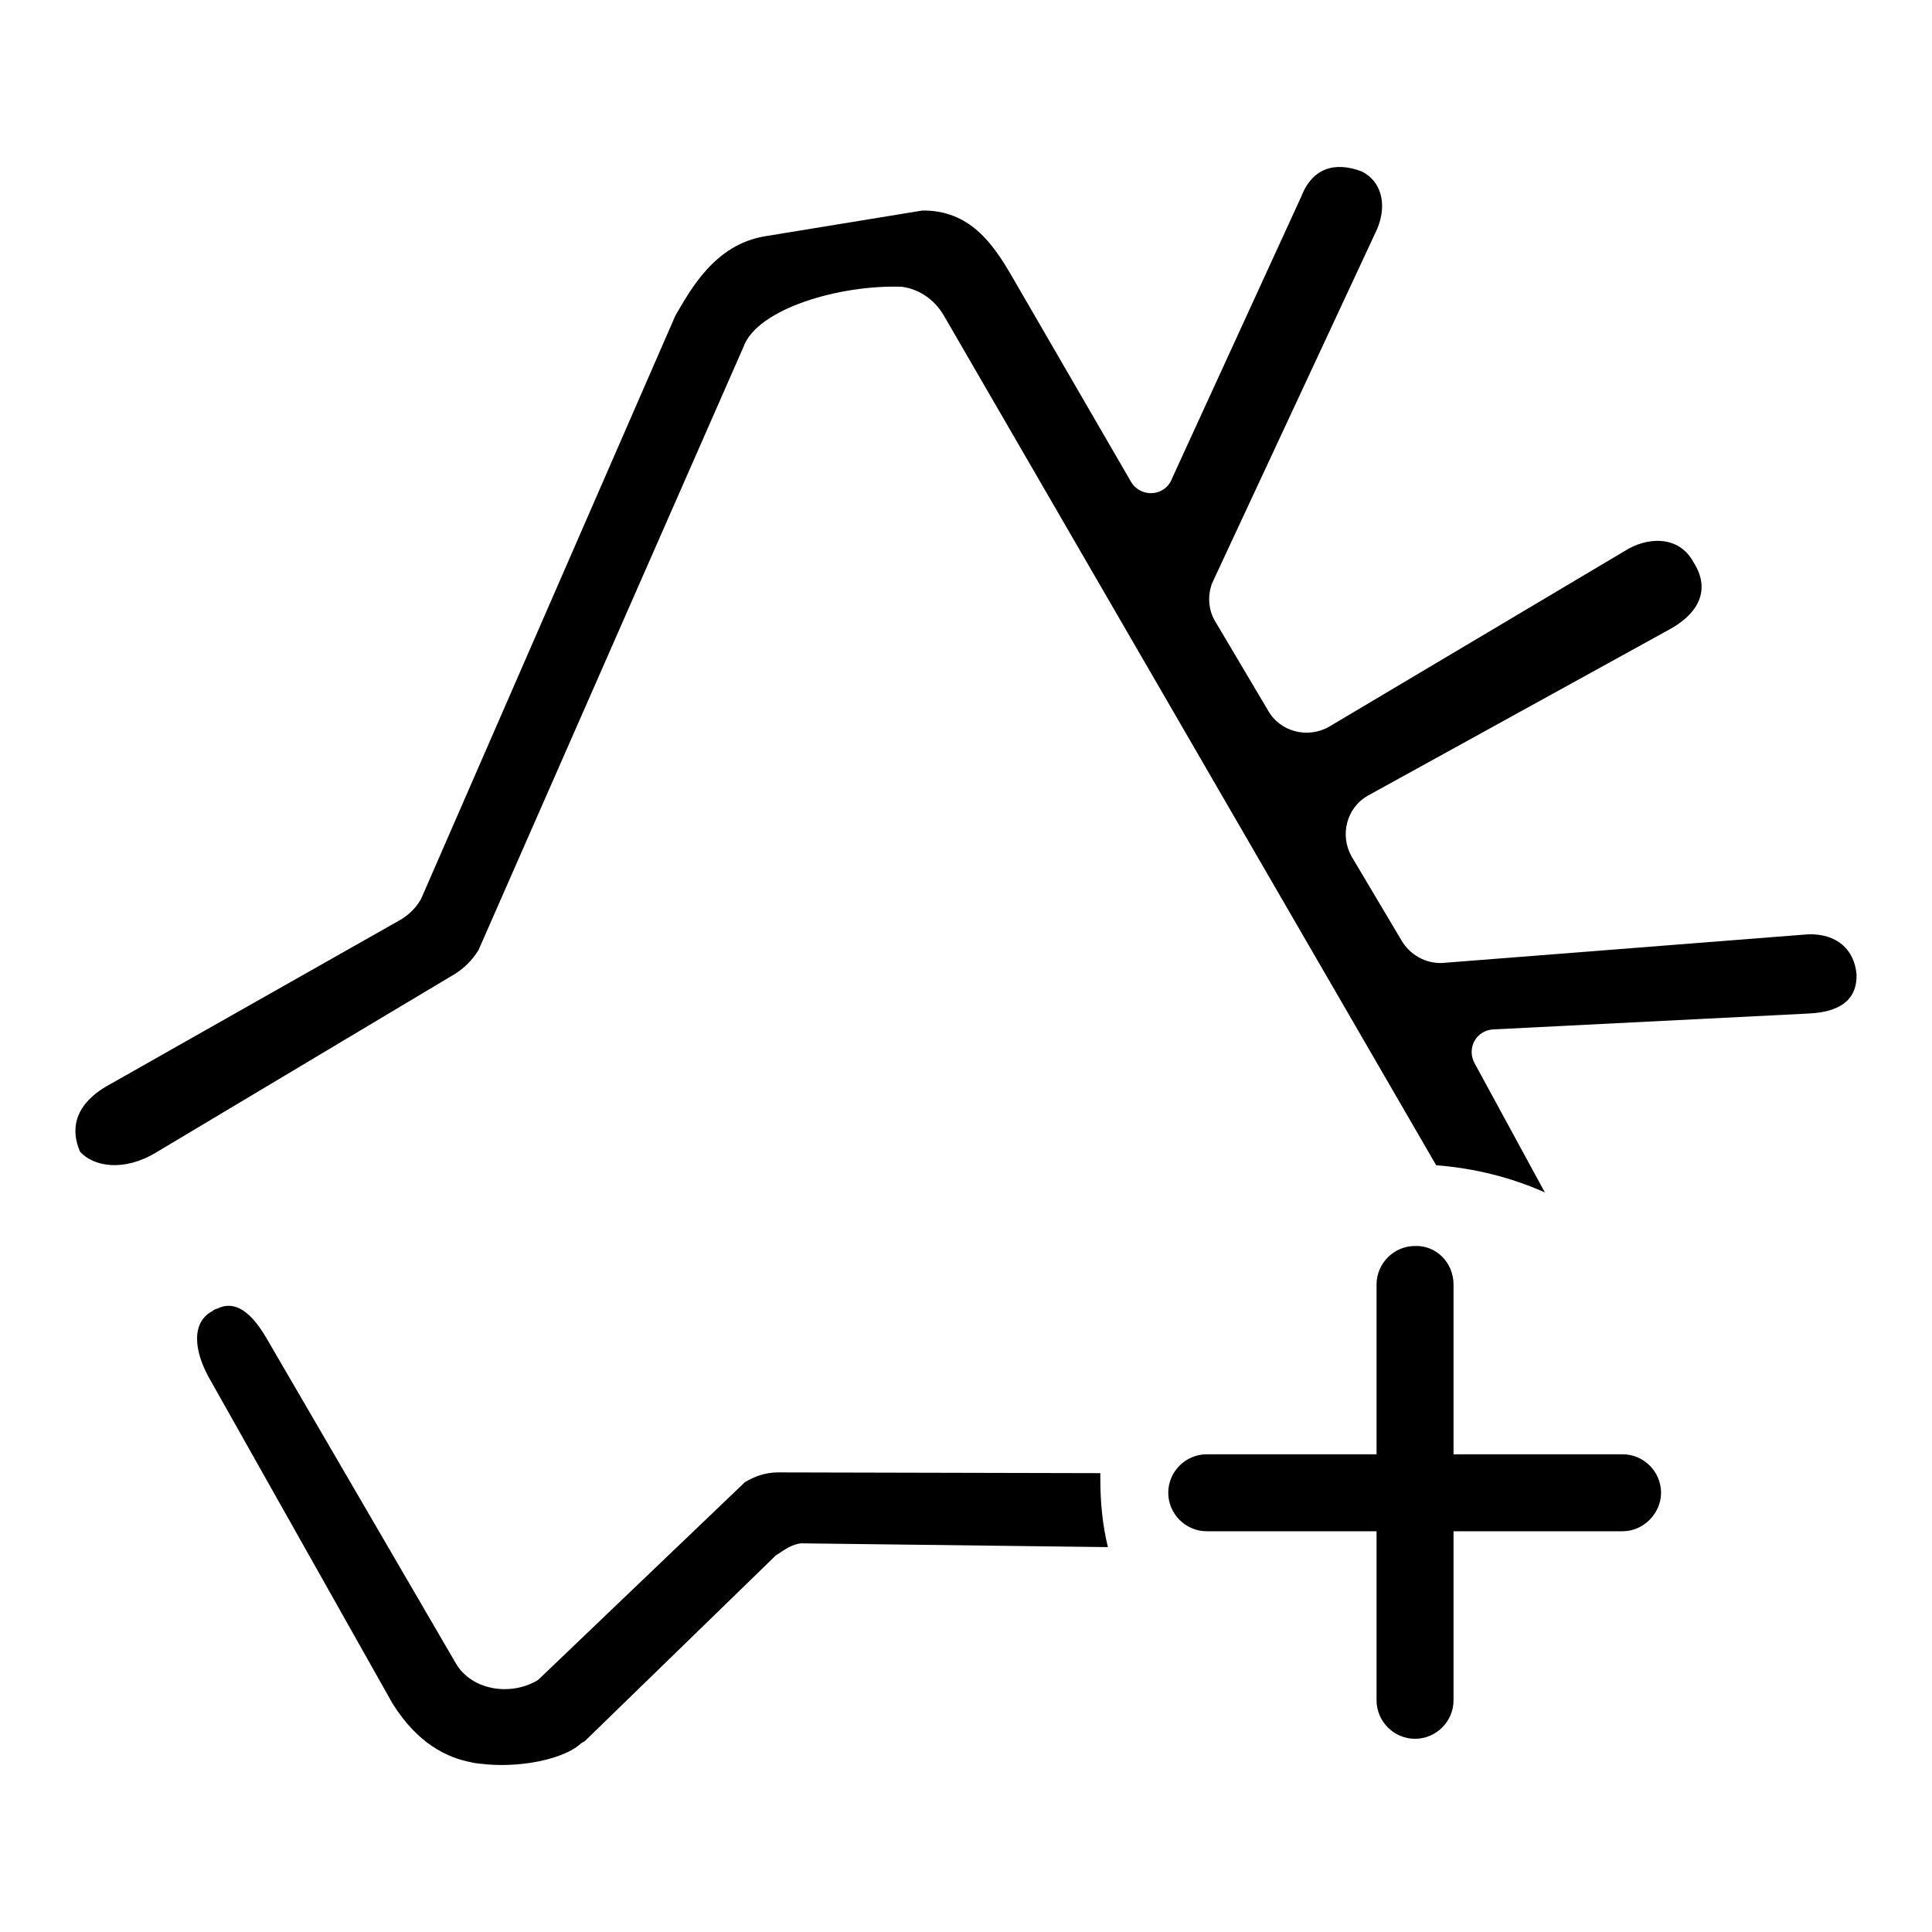
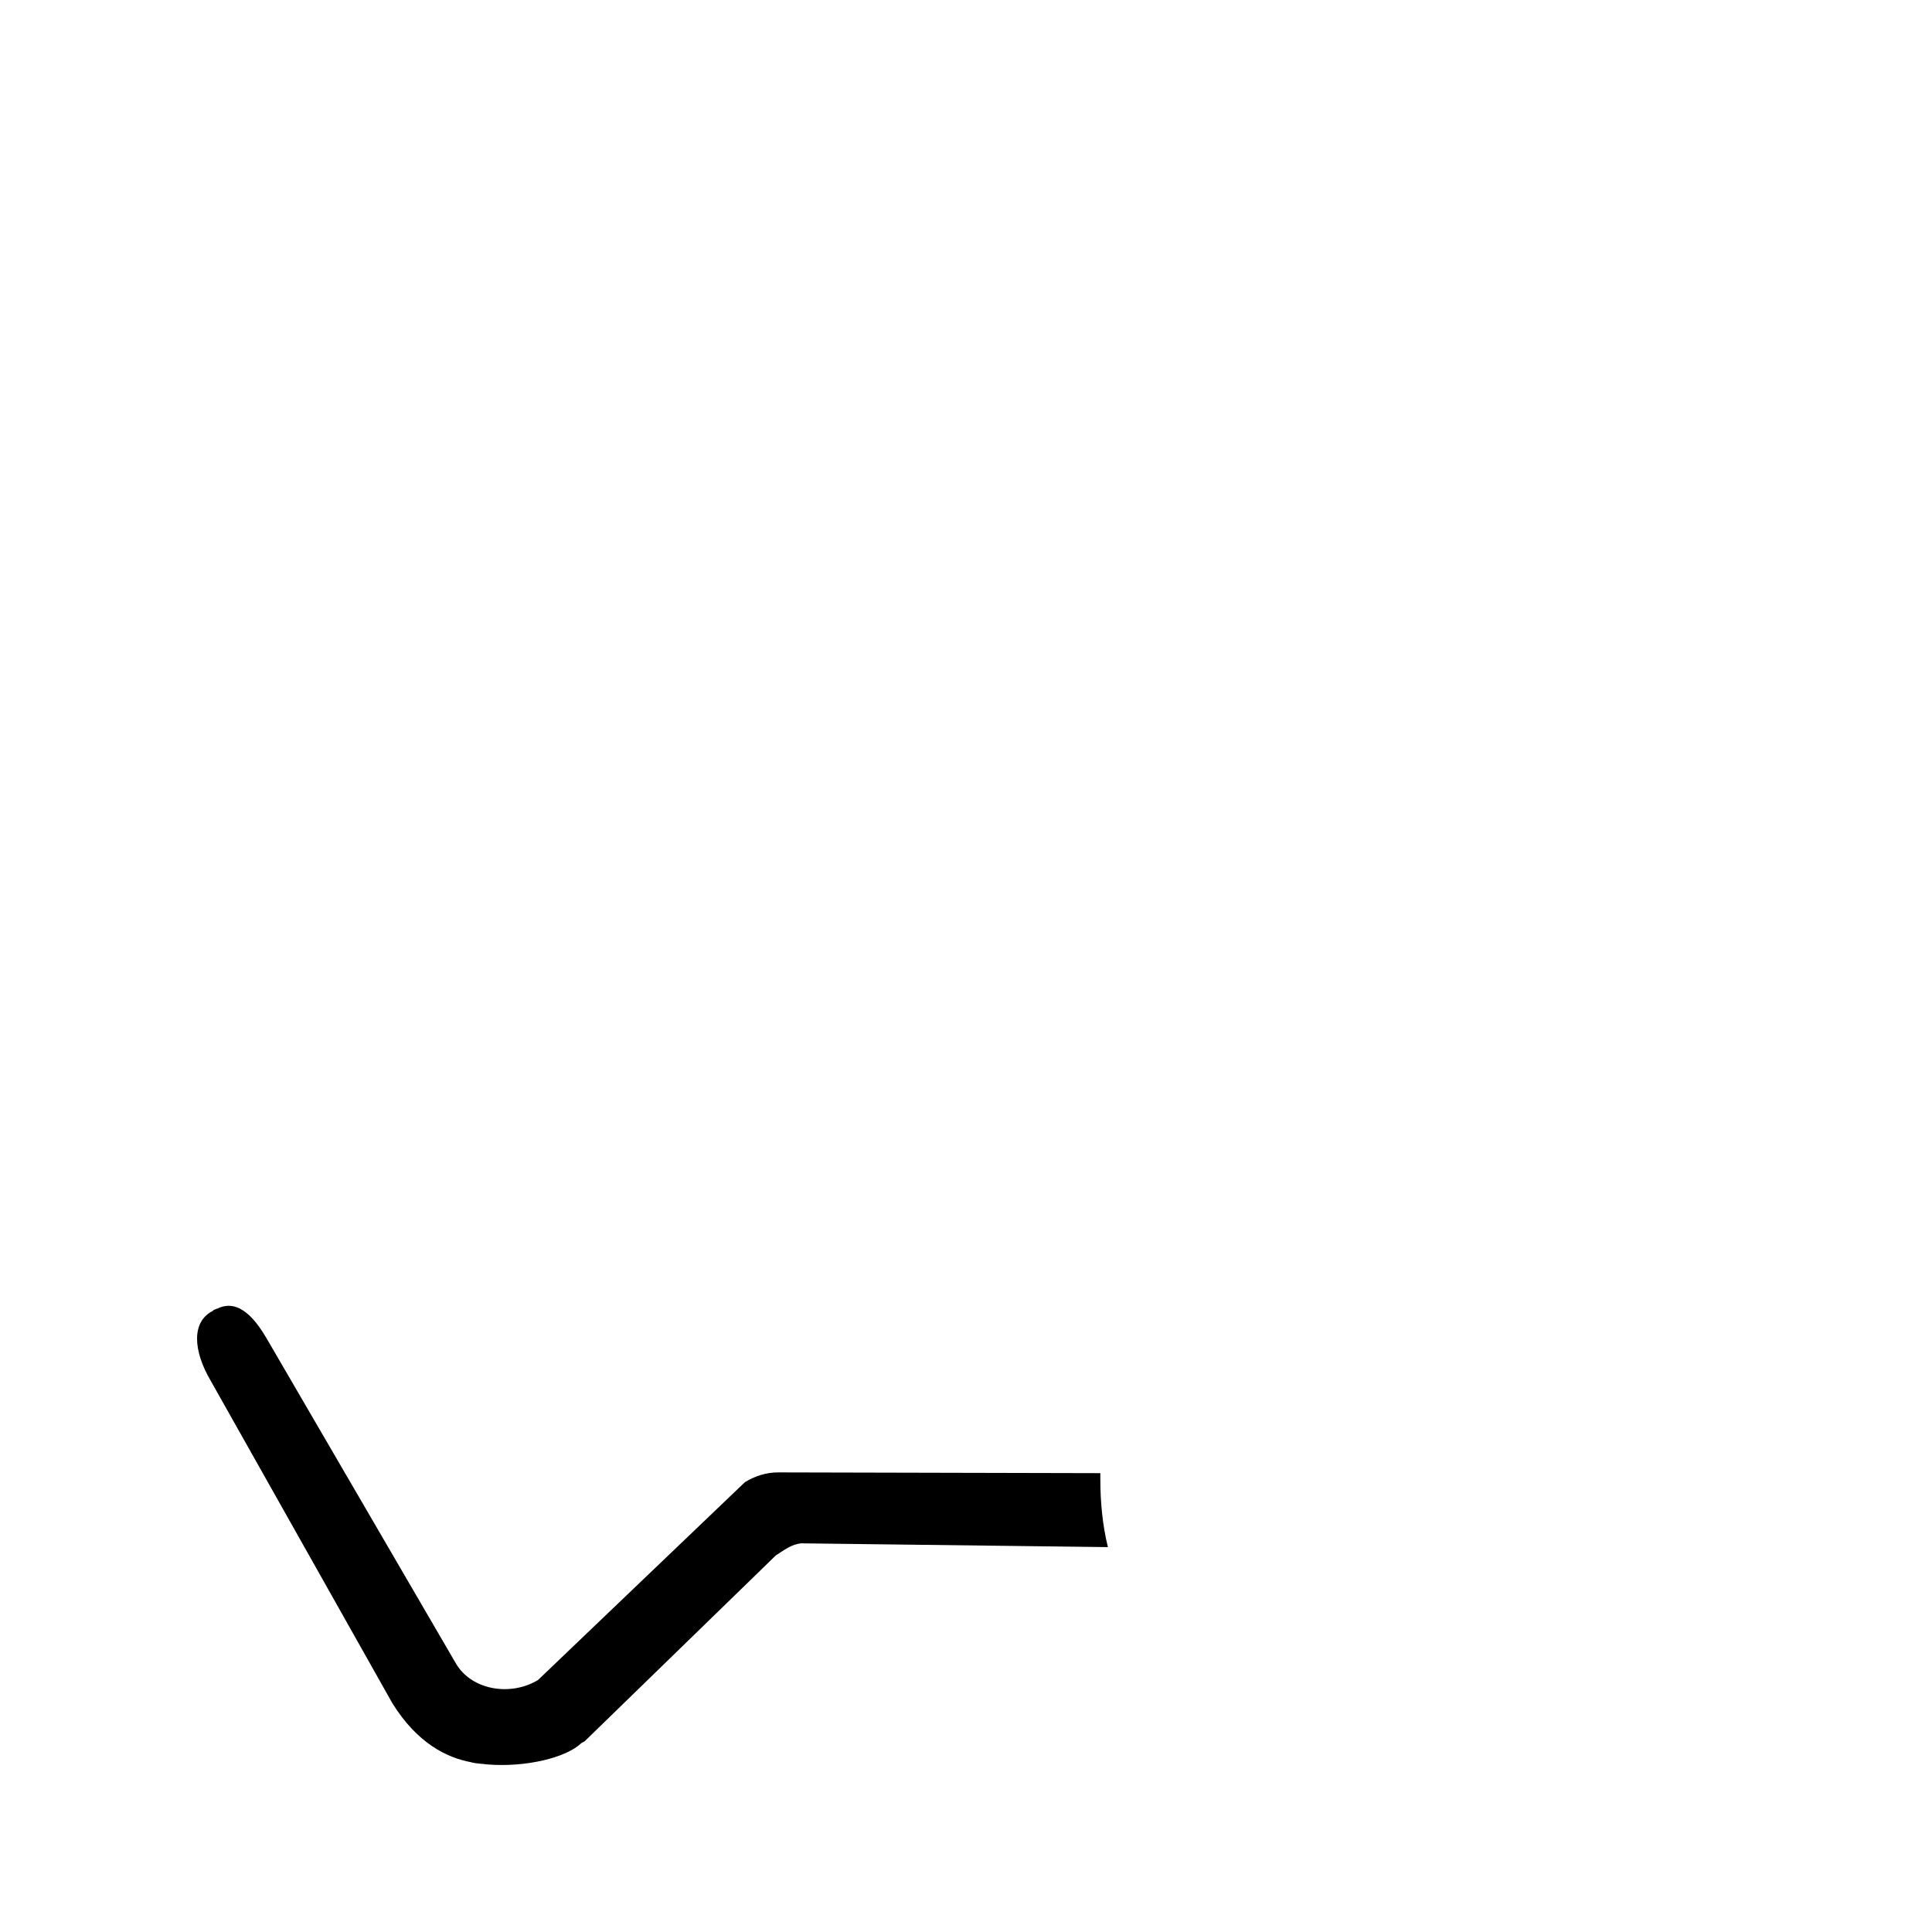
<svg xmlns="http://www.w3.org/2000/svg" version="1.1" x="0px" y="0px" viewBox="0 0 256 256" enable-background="new 0 0 256 256" xml:space="preserve">
  <g>
    <g>
-       <path fill="#000000" d="M215,202.9h-55.1c-2.8,0-5.1-2.3-5.1-5.1l0,0c0-2.8,2.3-5.1,5.1-5.1H215c2.8,0,5.1,2.3,5.1,5.1l0,0C220.1,200.5,217.8,202.9,215,202.9z" />
-       <path fill="#000000" d="M192.6,170.2v55.1c0,2.8-2.3,5.1-5.1,5.1l0,0c-2.8,0-5.1-2.3-5.1-5.1v-55.1c0-2.8,2.3-5.1,5.1-5.1l0,0C190.3,165,192.6,167.3,192.6,170.2z" />
      <path fill="#000000" d="M145.8,196c0-0.3,0-0.6,0-0.8l-42.7-0.1c-1.6,0-3.1,0.5-4.4,1.3l-27.4,26.2c-3.6,2.2-8.8,1.4-10.9-2.2l-25.1-43.1c-2.5-4.3-4.7-4.8-6.5-3.9c-0.1,0-0.6,0.2-0.6,0.3c-2.8,1.4-2.7,5.2-0.2,9.4l24,42.6c3.3,5.3,7.2,7.2,10.4,7.8c0.7,0.2,1.5,0.2,2.2,0.3c5.1,0.4,10.4-0.9,12.4-2.8c0.1-0.1,0.4-0.2,0.5-0.3l25.3-24.6c1.1-0.7,2.1-1.5,3.4-1.6l40.6,0.5C146.1,202.1,145.8,199.1,145.8,196z" />
-       <path fill="#000000" d="M246,129.1c-0.3-3.3-2.6-5.4-6.4-5.3l-48.5,3.8c-2.2,0.1-4.3-1.1-5.4-3l-6.6-11.1c-1.6-2.8-0.7-6.5,2.2-8.1l40.1-22.1c3.7-2.1,5.3-5.2,3-8.8c-2-3.7-6.3-3.3-9.1-1.5l-39.2,23.3c-2.8,1.6-6.5,0.7-8.1-2.2L161,82.3c-0.9-1.5-1-3.4-0.4-5l21.9-47c1.4-3.4,0.4-6.4-2.1-7.6c-3.5-1.3-6.5-0.5-8,3.4l-17.1,37.3c-0.9,2.4-4.1,2.6-5.4,0.5l-16-27.6c-2.3-3.9-5.4-8.5-11.7-8.4l-20.8,3.4c-6.8,1.1-10,7.3-11.9,10.5l-33.7,77.3c-0.6,1.1-1.5,2-2.6,2.7L14,144c-4.3,2.6-4.6,5.8-3.4,8.6c1.8,2,5.8,2.7,10.1,0.1l39.5-23.6c1.3-0.8,2.4-1.9,3.2-3.2L98.5,46c1.8-5.1,12.8-8.3,21-8c2.3,0.3,4.3,1.7,5.5,3.7l65.3,112.7c5.1,0.4,9.9,1.6,14.4,3.6l-9.3-17.1c-1.1-2,0.2-4.4,2.5-4.5l41.7-2.1C244.5,134.1,246.1,131.9,246,129.1z" />
    </g>
  </g>
</svg>